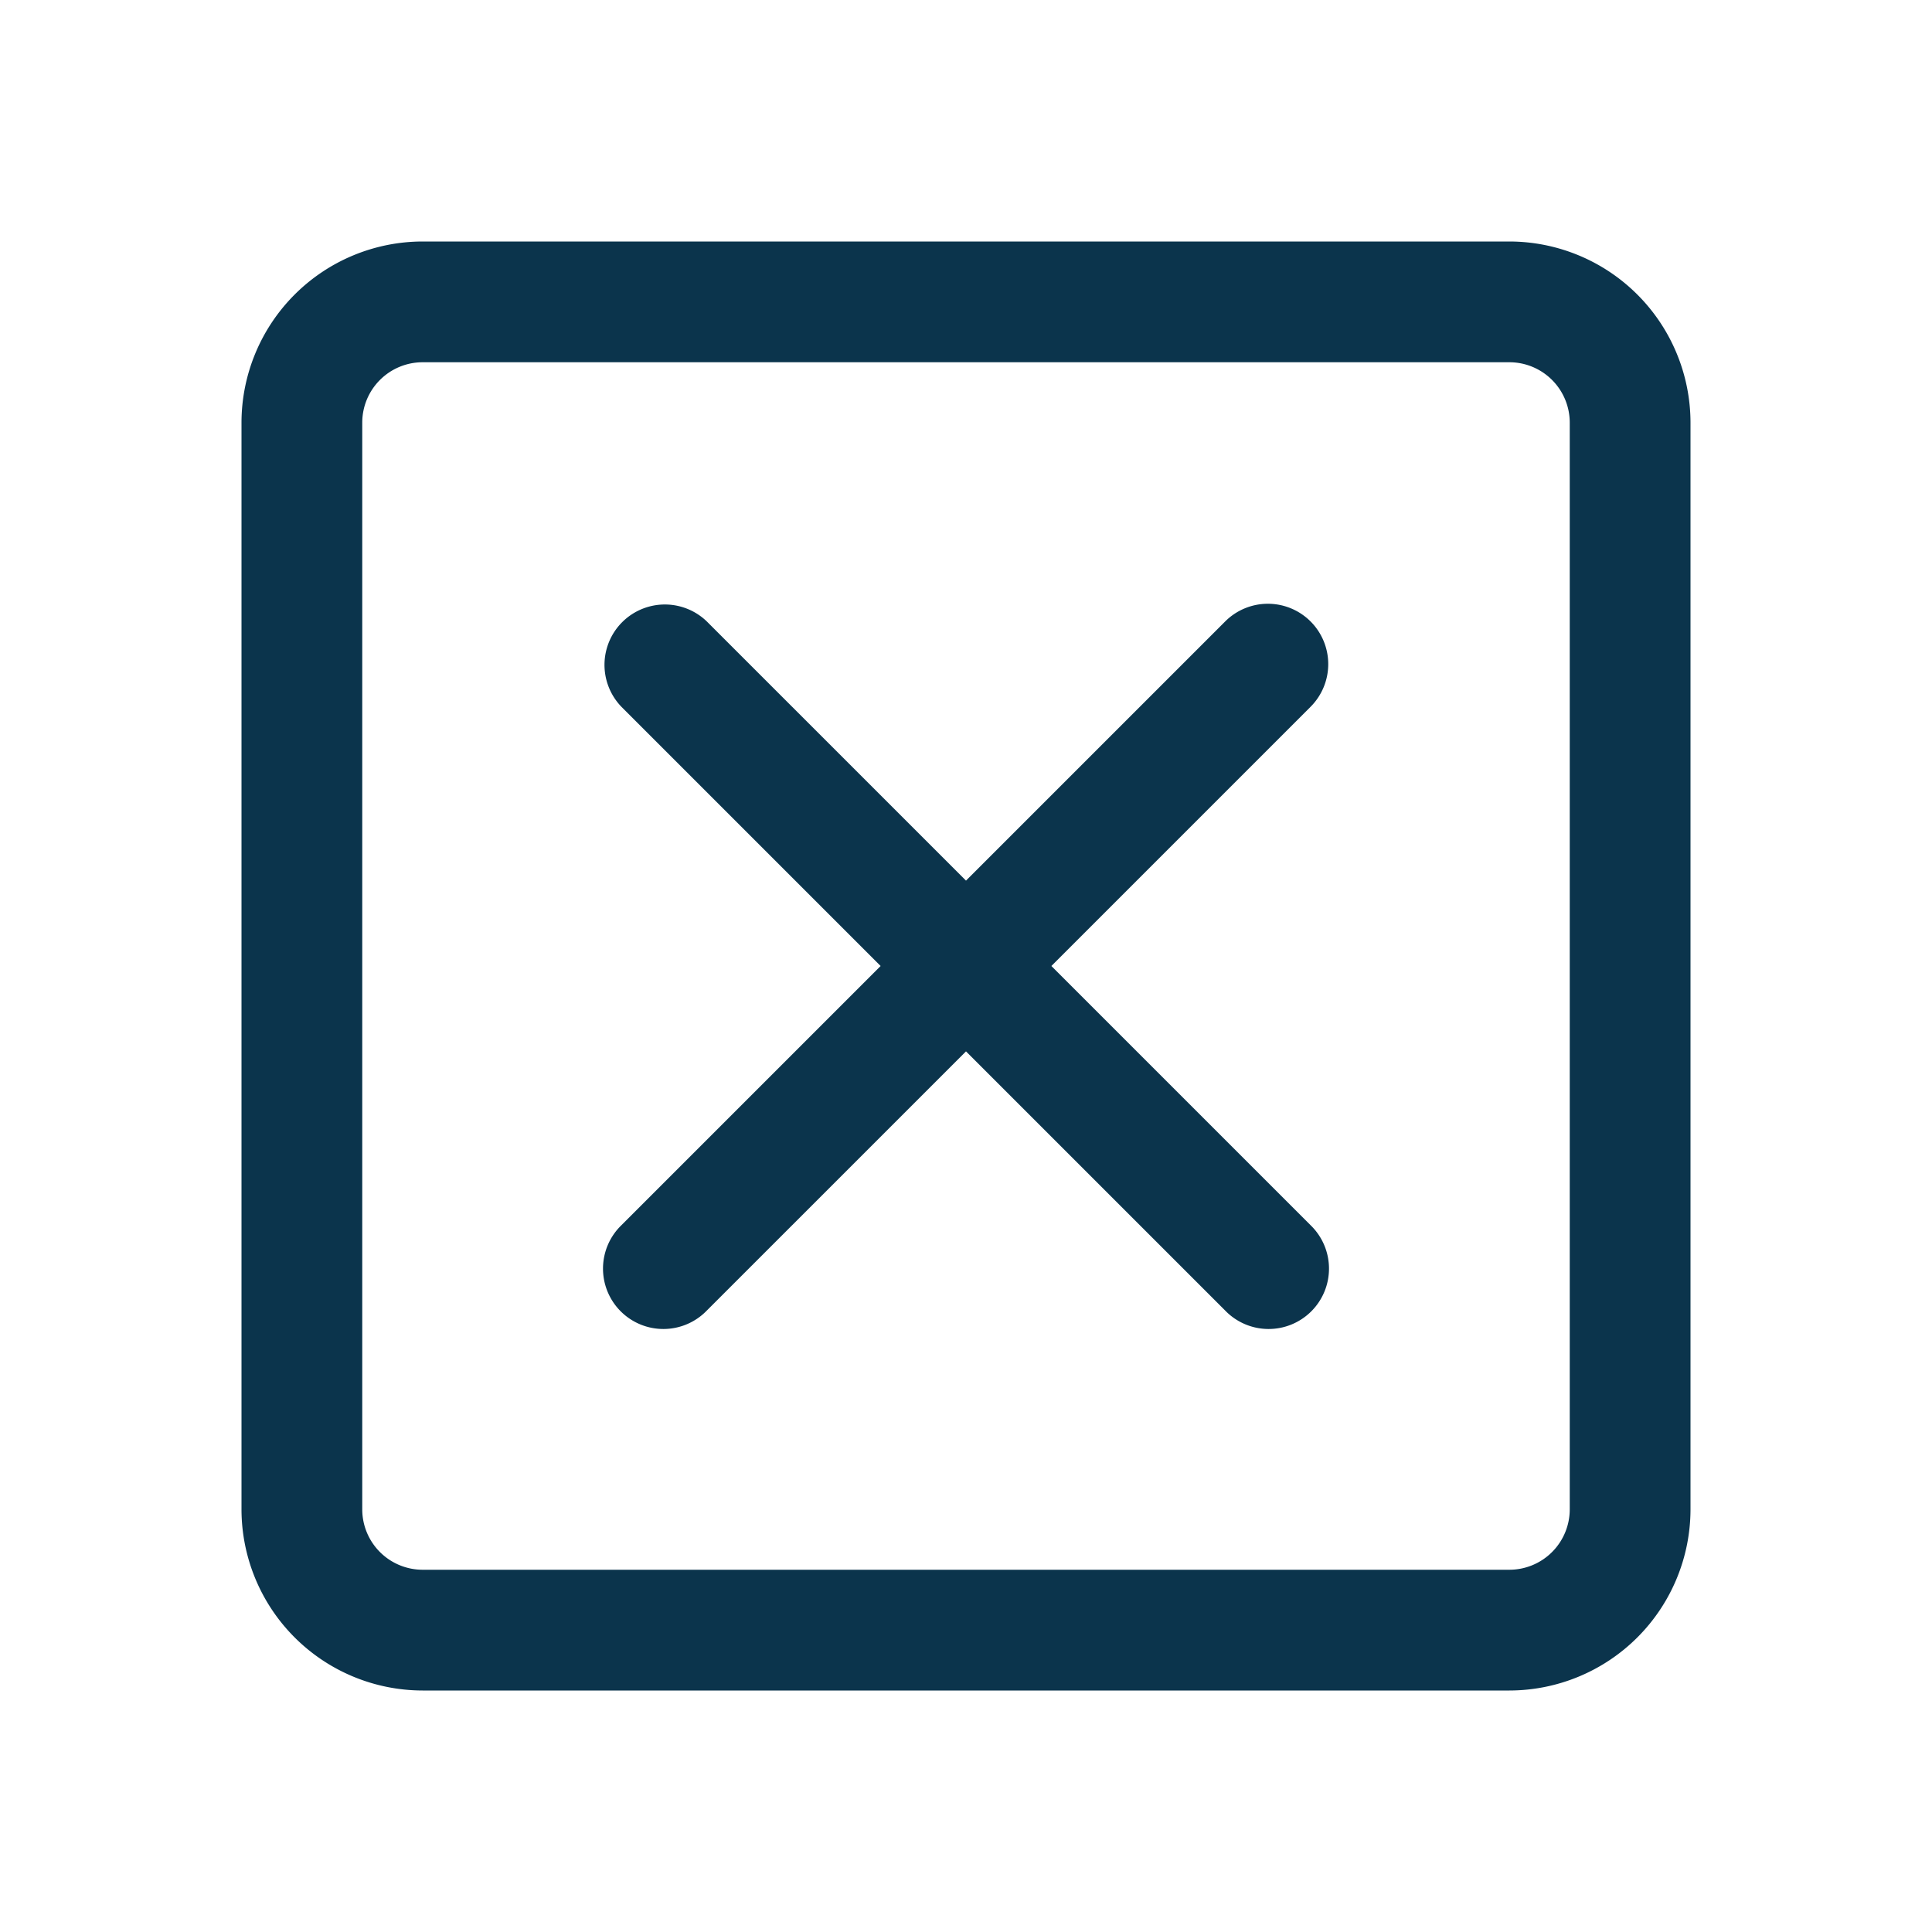
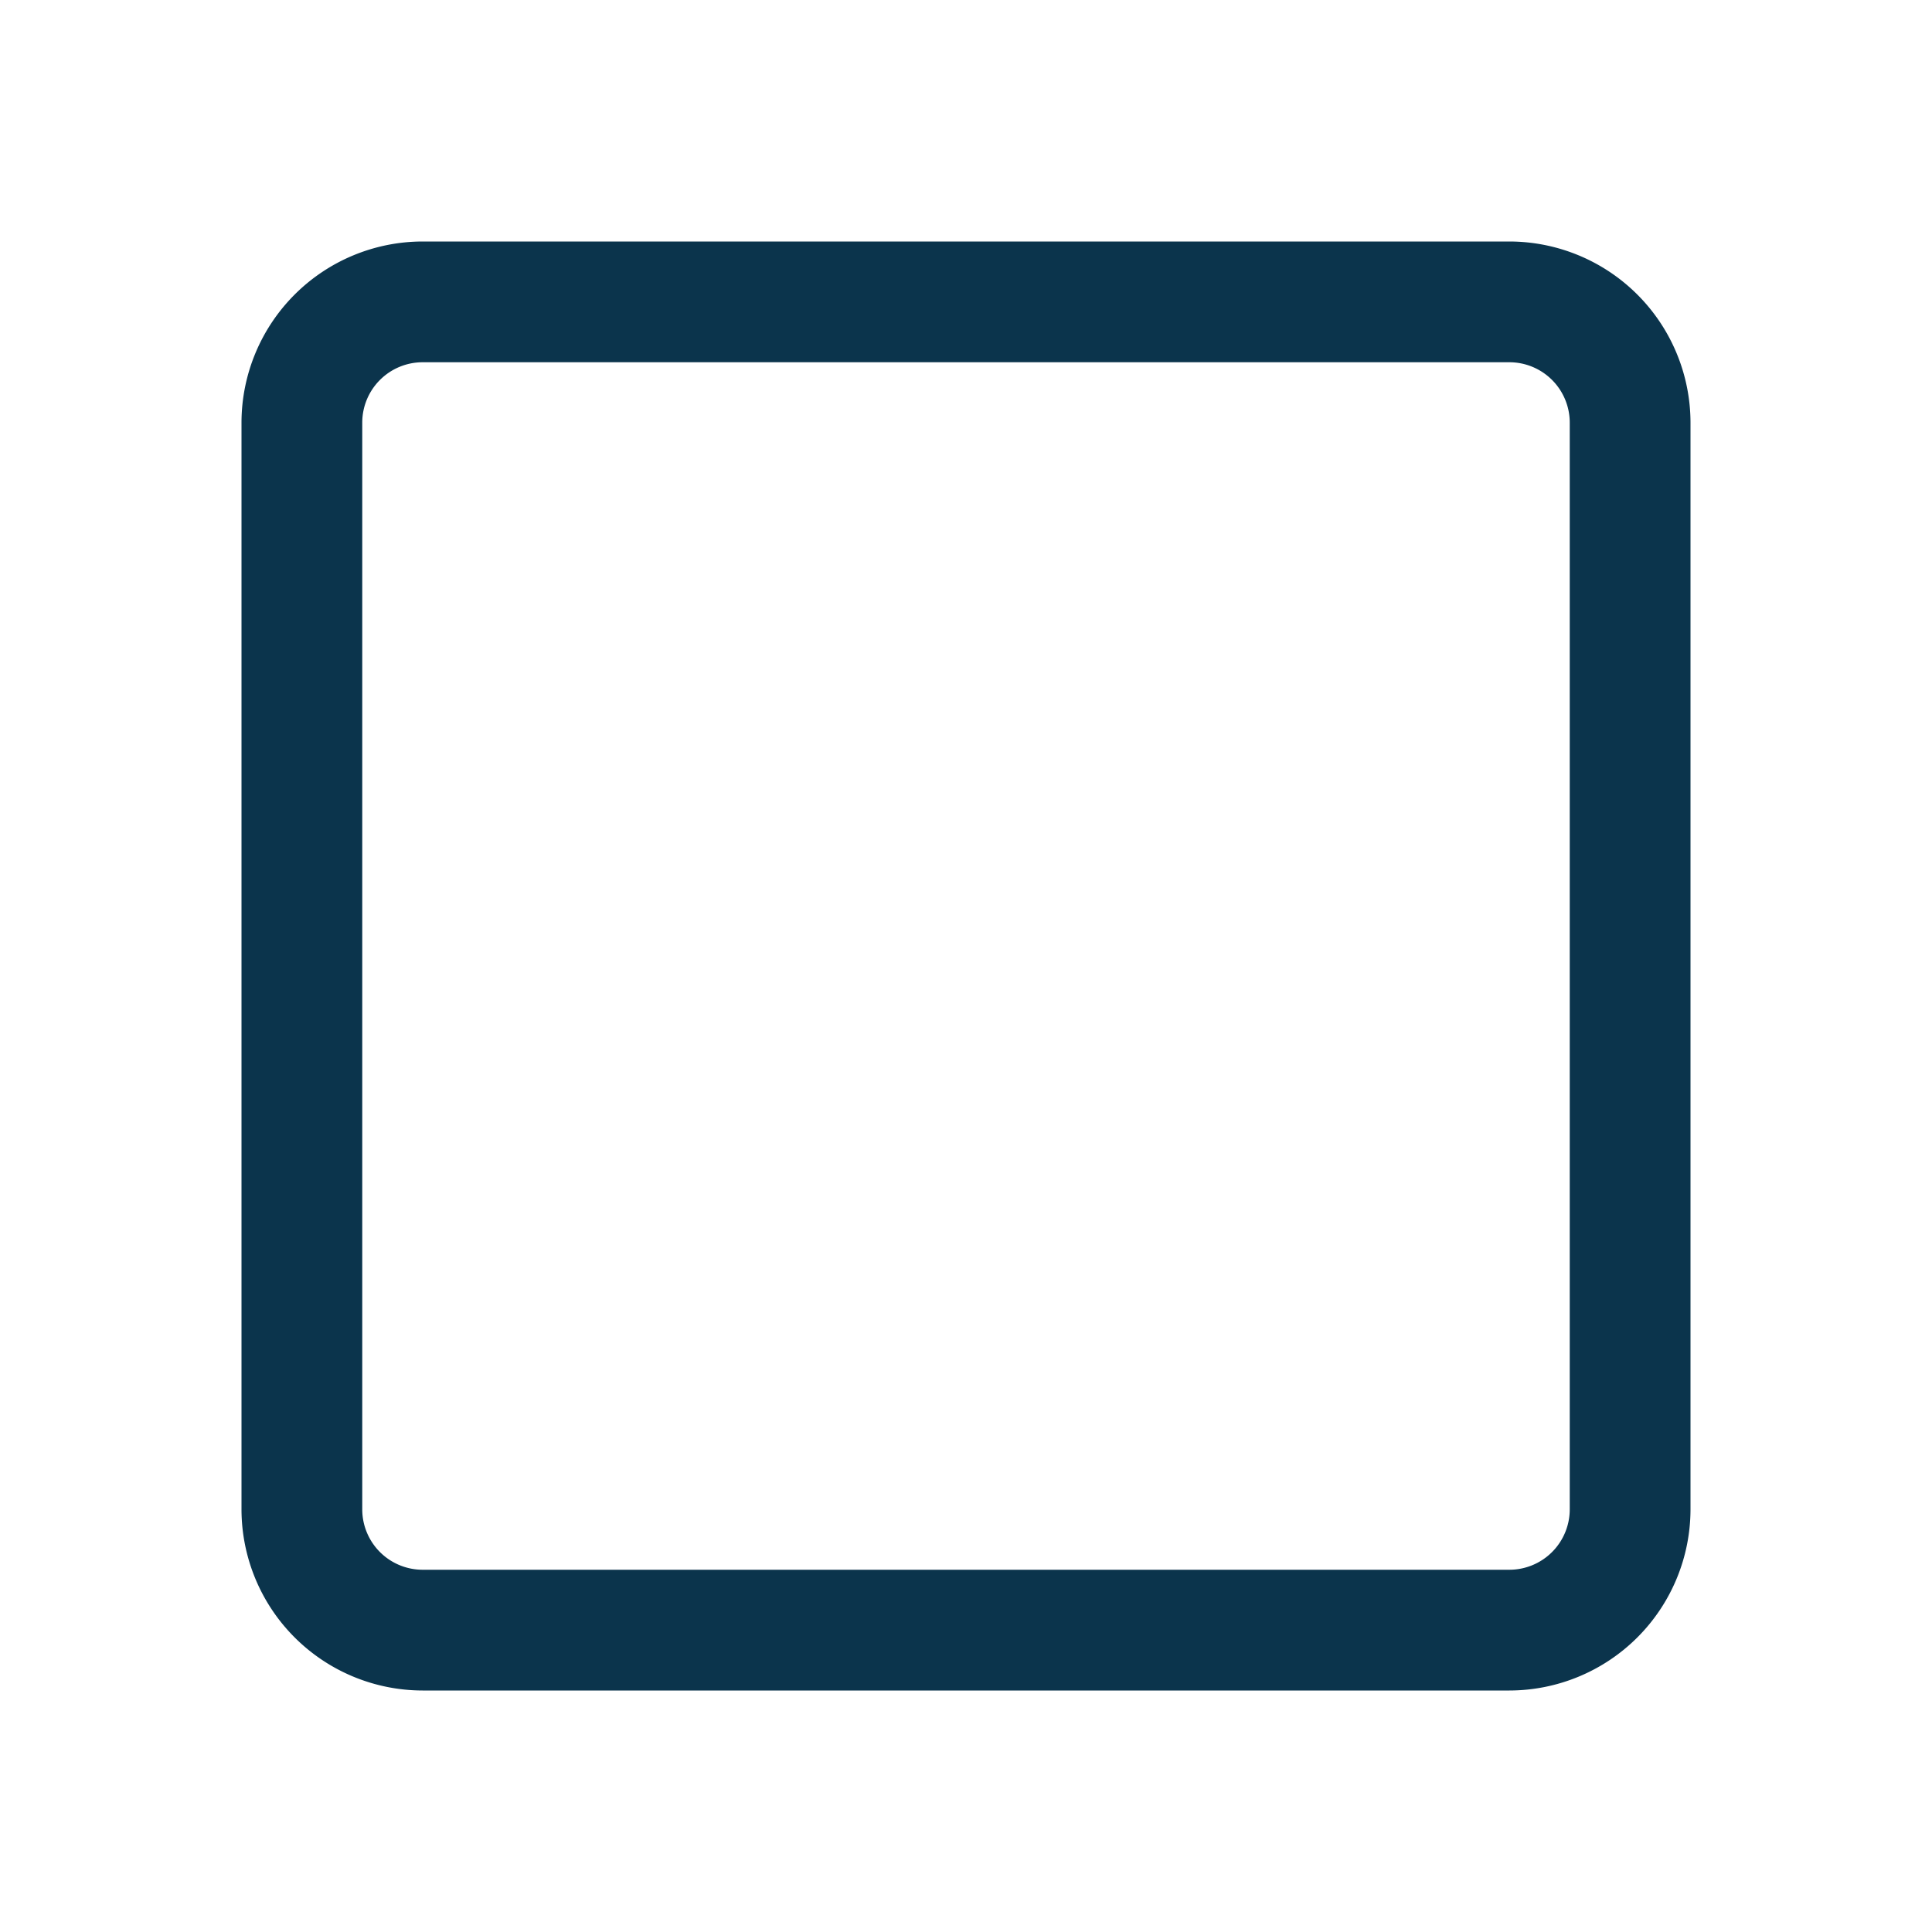
<svg xmlns="http://www.w3.org/2000/svg" width="512" height="512" x="0" y="0" viewBox="0 0 64 64" style="enable-background:new 0 0 512 512" xml:space="preserve" class="">
  <g>
-     <path d="M43.414 20.586a2 2 0 0 0-2.828 0L32 29.172l-8.586-8.586a2 2 0 0 0-2.828 2.828L29.172 32l-8.586 8.586a2 2 0 1 0 2.828 2.828L32 34.828l8.586 8.586a2 2 0 1 0 2.828-2.828L34.828 32l8.586-8.586a2 2 0 0 0 0-2.828z" fill="#0b344c" opacity="1" data-original="#000000" class="" />
    <path d="M50 8H14a6.007 6.007 0 0 0-6 6v36a6.007 6.007 0 0 0 6 6h36a6.007 6.007 0 0 0 6-6V14a6.007 6.007 0 0 0-6-6zm2 42a2.002 2.002 0 0 1-2 2H14a2.002 2.002 0 0 1-2-2V14a2.002 2.002 0 0 1 2-2h36a2.002 2.002 0 0 1 2 2z" fill="#0b344c" opacity="1" data-original="#000000" class="" />
  </g>
</svg>